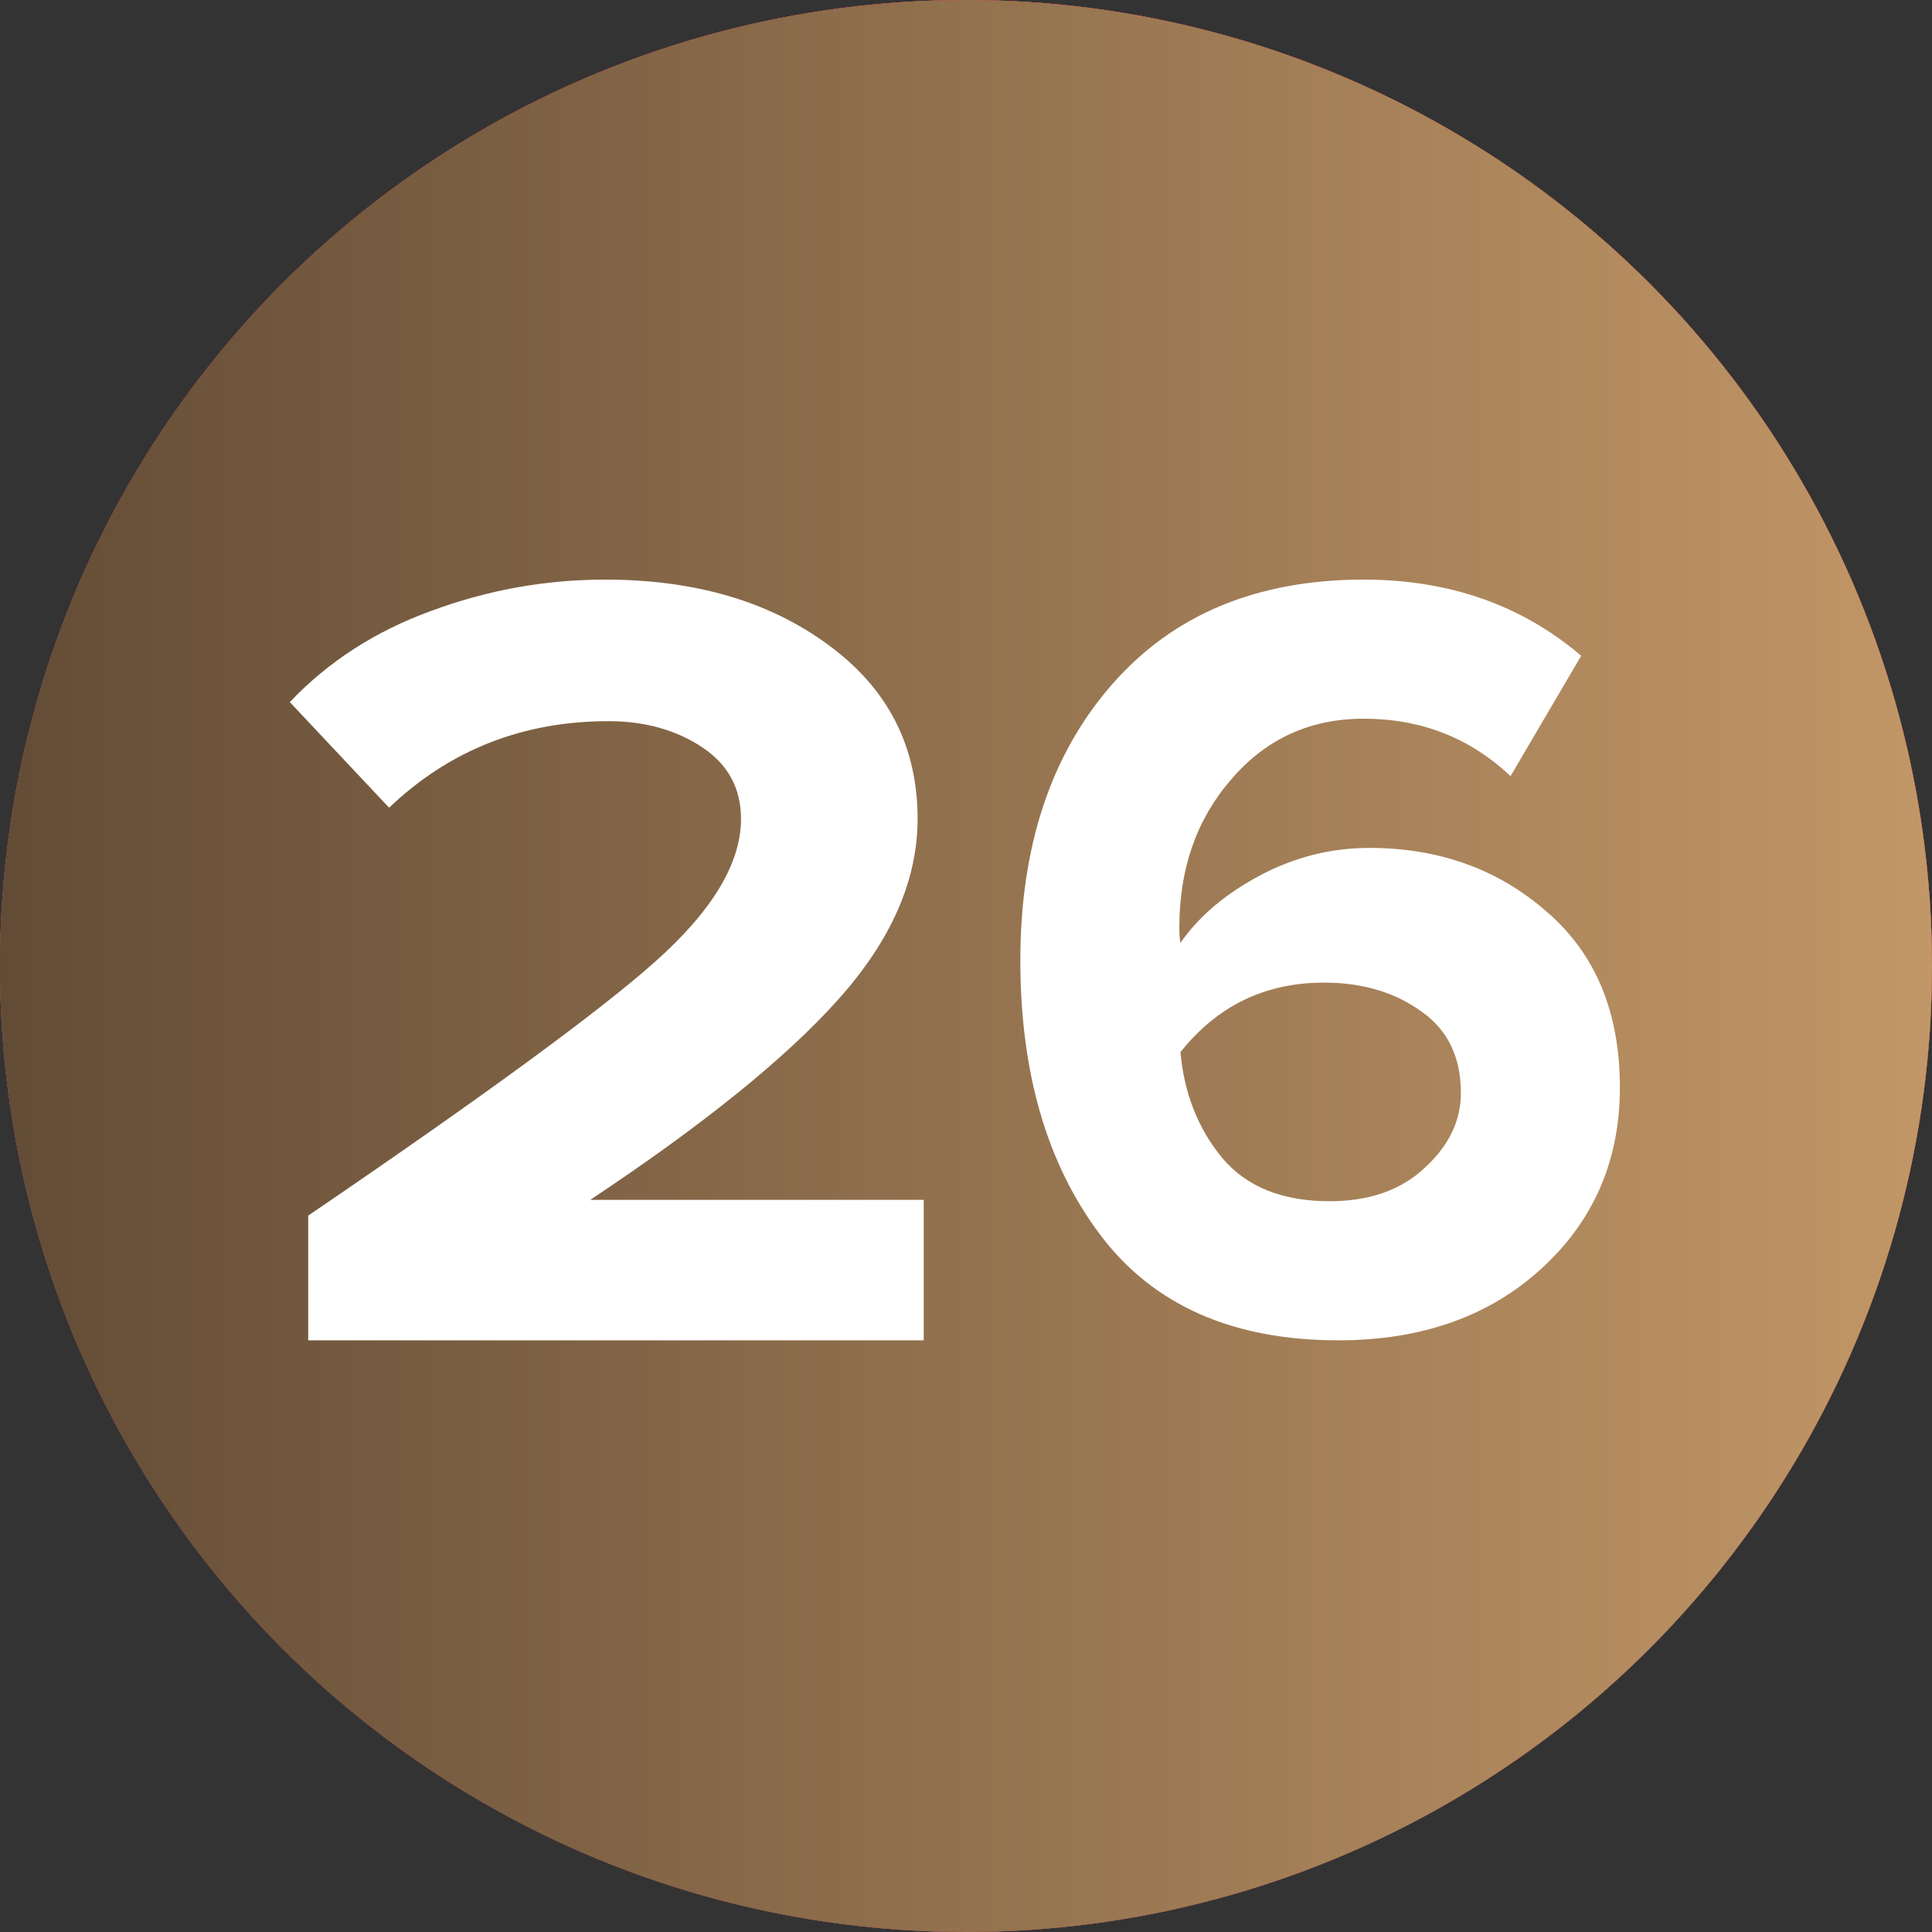
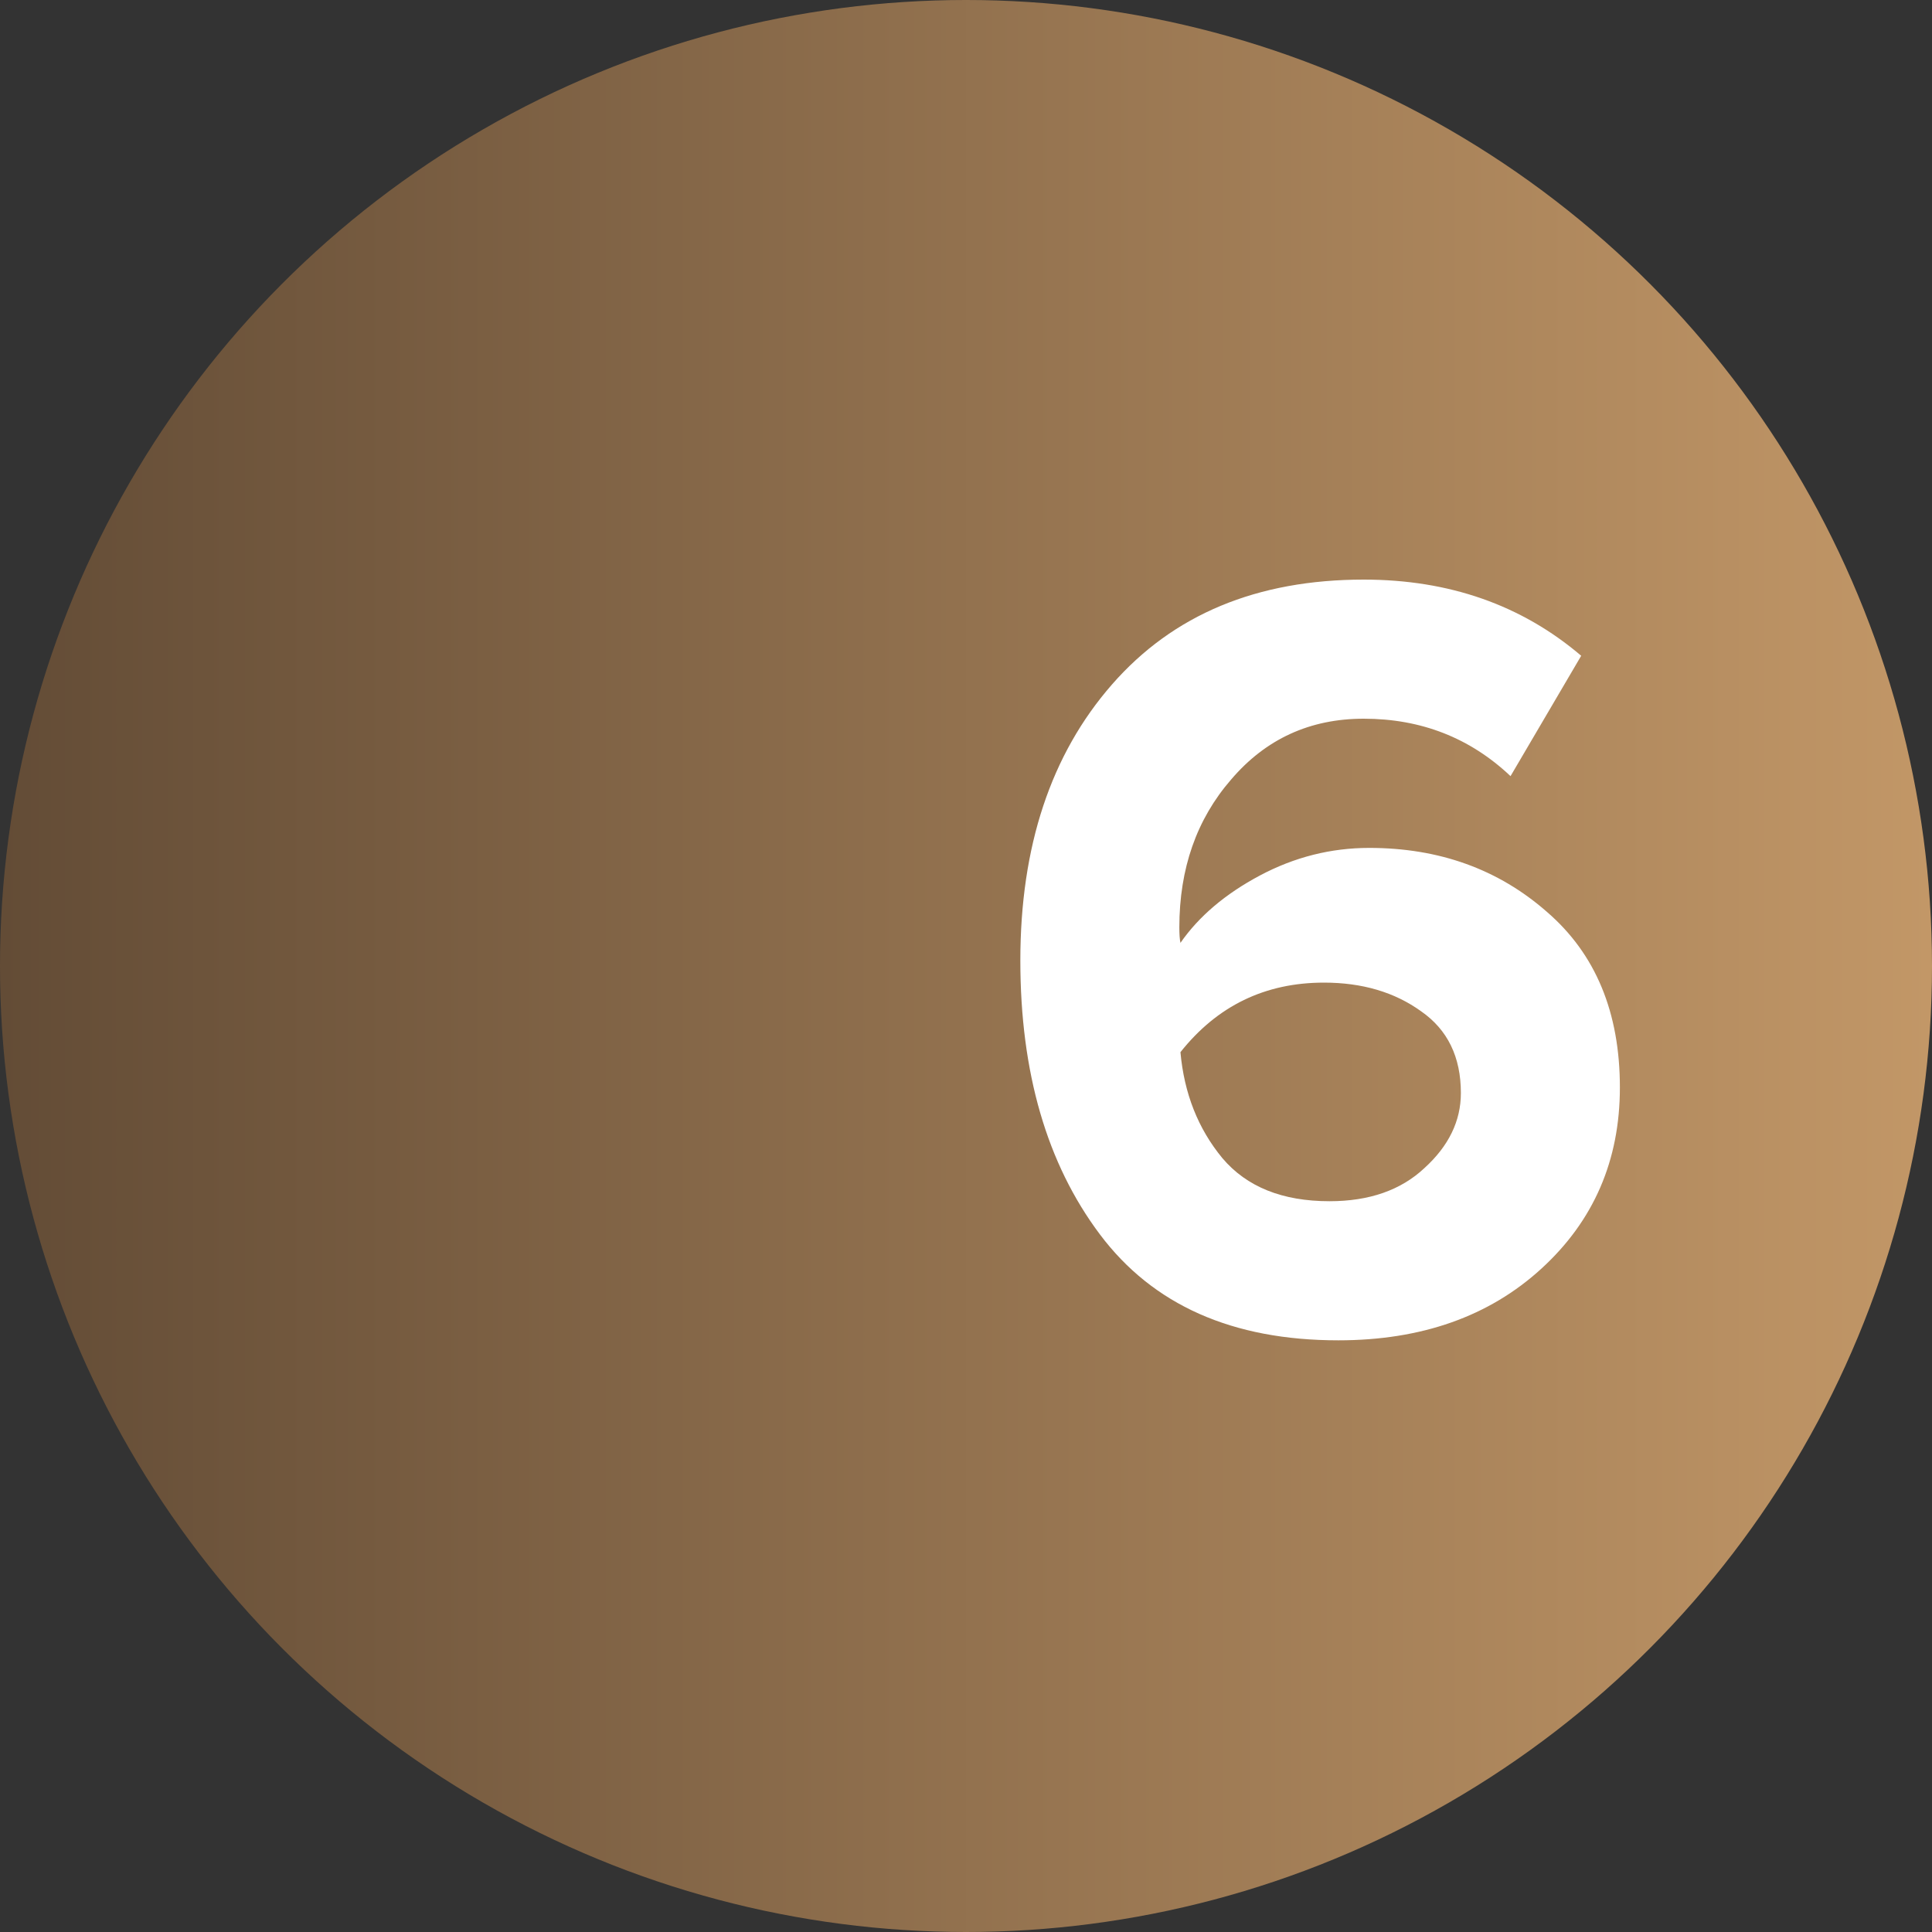
<svg xmlns="http://www.w3.org/2000/svg" width="40" height="40" viewBox="0 0 40 40" fill="none">
  <rect x="0" y="0" width="40" height="40" fill="#333333" stroke="none" />
-   <circle cx="20" cy="20" r="20" fill="#D9D9D9" />
-   <circle cx="20" cy="20" r="20" fill="url(#paint0_linear_2432_349)" />
  <circle cx="20" cy="20" r="20" fill="url(#paint1_linear_2432_349)" />
-   <path d="M19.125 27.75H6.381V25.168C10.003 22.702 12.398 20.949 13.565 19.91C14.75 18.855 15.342 17.87 15.342 16.955C15.342 16.319 15.072 15.823 14.53 15.466C13.988 15.11 13.345 14.931 12.601 14.931C10.823 14.931 9.309 15.528 8.056 16.723L6 14.536C6.795 13.698 7.769 13.07 8.919 12.651C10.087 12.217 11.289 12 12.524 12C14.386 12 15.926 12.45 17.145 13.349C18.38 14.249 18.998 15.451 18.998 16.955C18.998 18.227 18.448 19.476 17.348 20.701C16.265 21.911 14.555 23.291 12.22 24.842H19.125V27.75Z" fill="white" />
  <path d="M27.709 27.75C25.514 27.75 23.868 27.018 22.771 25.555C21.674 24.093 21.125 22.203 21.125 19.886C21.125 17.524 21.757 15.619 23.022 14.172C24.287 12.724 26.024 12 28.234 12C30.002 12 31.503 12.526 32.737 13.577L31.274 16.069C30.436 15.277 29.423 14.88 28.234 14.88C27.122 14.88 26.207 15.299 25.491 16.137C24.775 16.96 24.417 17.982 24.417 19.201C24.417 19.338 24.424 19.445 24.44 19.521C24.821 18.972 25.369 18.507 26.085 18.126C26.802 17.745 27.556 17.555 28.349 17.555C29.796 17.555 31.023 17.997 32.029 18.881C33.035 19.749 33.538 20.961 33.538 22.515C33.538 24.024 32.997 25.274 31.915 26.264C30.832 27.255 29.43 27.75 27.709 27.75ZM27.526 24.87C28.349 24.87 29.004 24.641 29.491 24.184C29.994 23.727 30.246 23.209 30.246 22.63C30.246 21.883 29.971 21.319 29.423 20.938C28.874 20.542 28.204 20.344 27.411 20.344C26.192 20.344 25.202 20.824 24.44 21.784C24.516 22.637 24.805 23.369 25.308 23.978C25.811 24.573 26.55 24.87 27.526 24.87Z" fill="white" />
  <defs>
    <linearGradient id="paint0_linear_2432_349" x1="18.556" y1="-1.62986e-06" x2="18.556" y2="40" gradientUnits="userSpaceOnUse">
      <stop stop-color="#EA0201" />
      <stop offset="1" stop-color="#8D0706" />
    </linearGradient>
    <linearGradient id="paint1_linear_2432_349" x1="0" y1="20" x2="40" y2="20" gradientUnits="userSpaceOnUse">
      <stop stop-color="#634C36" />
      <stop offset="1" stop-color="#C29767" />
    </linearGradient>
  </defs>
</svg>